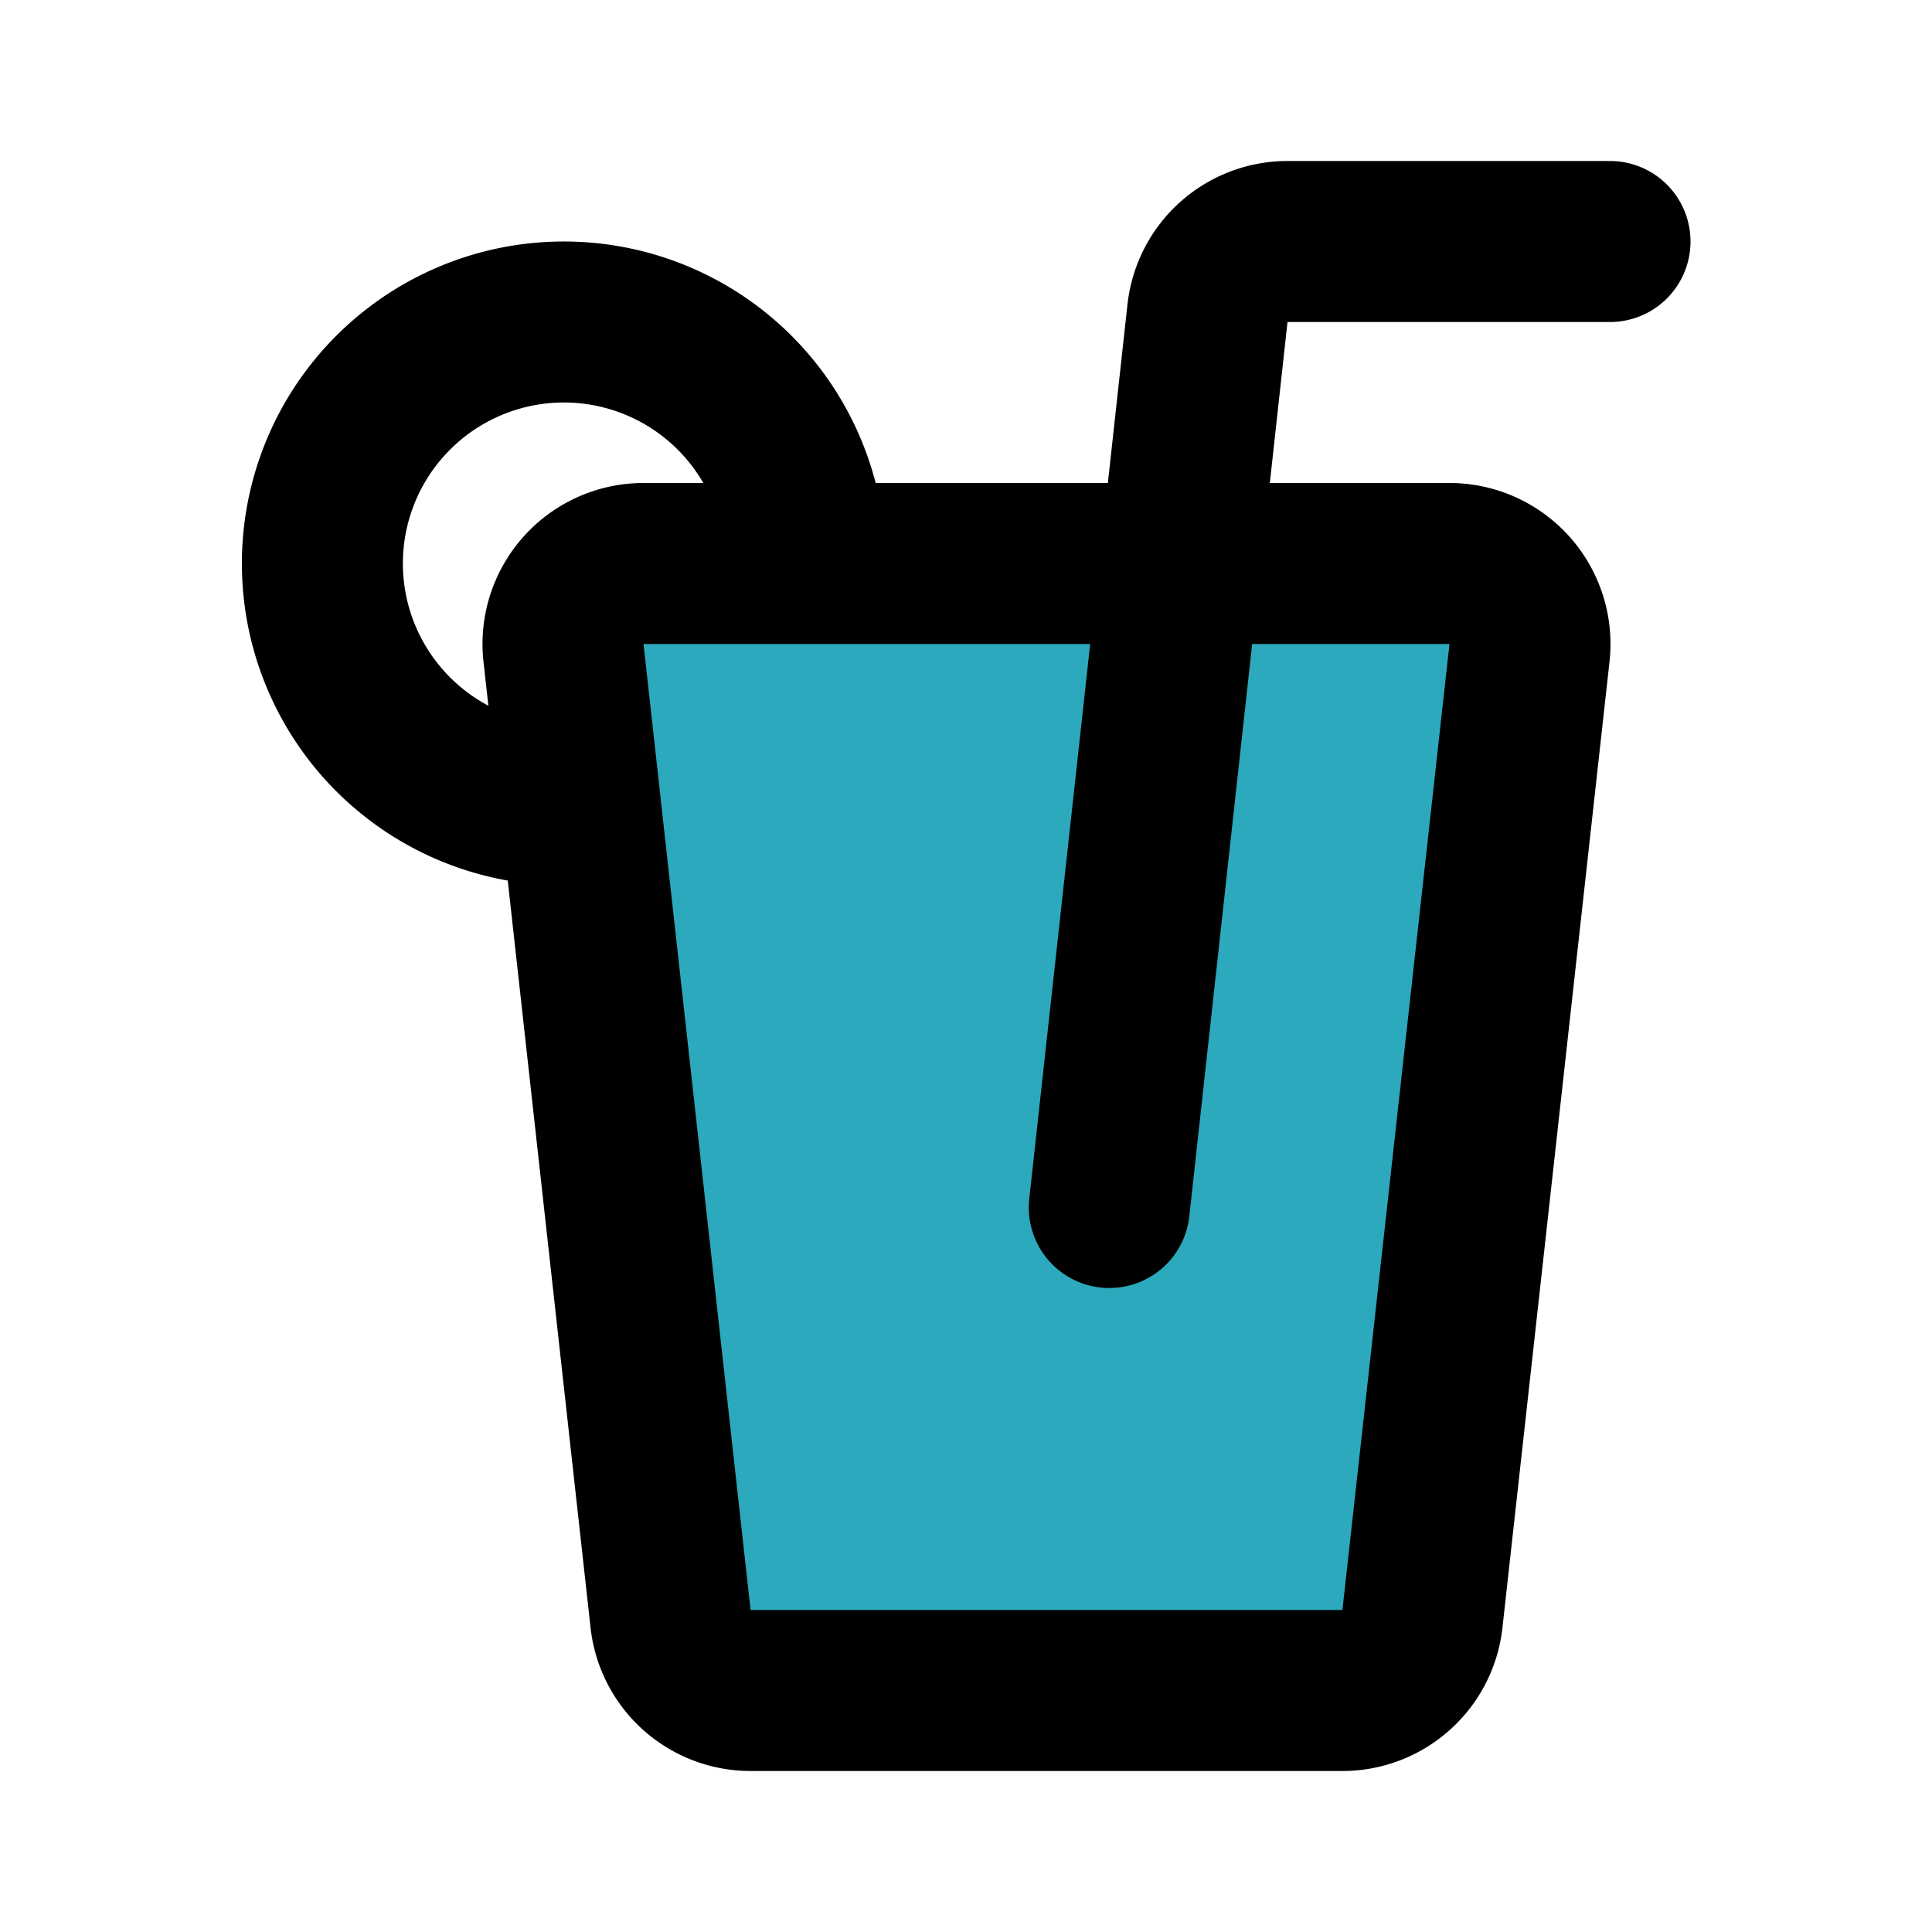
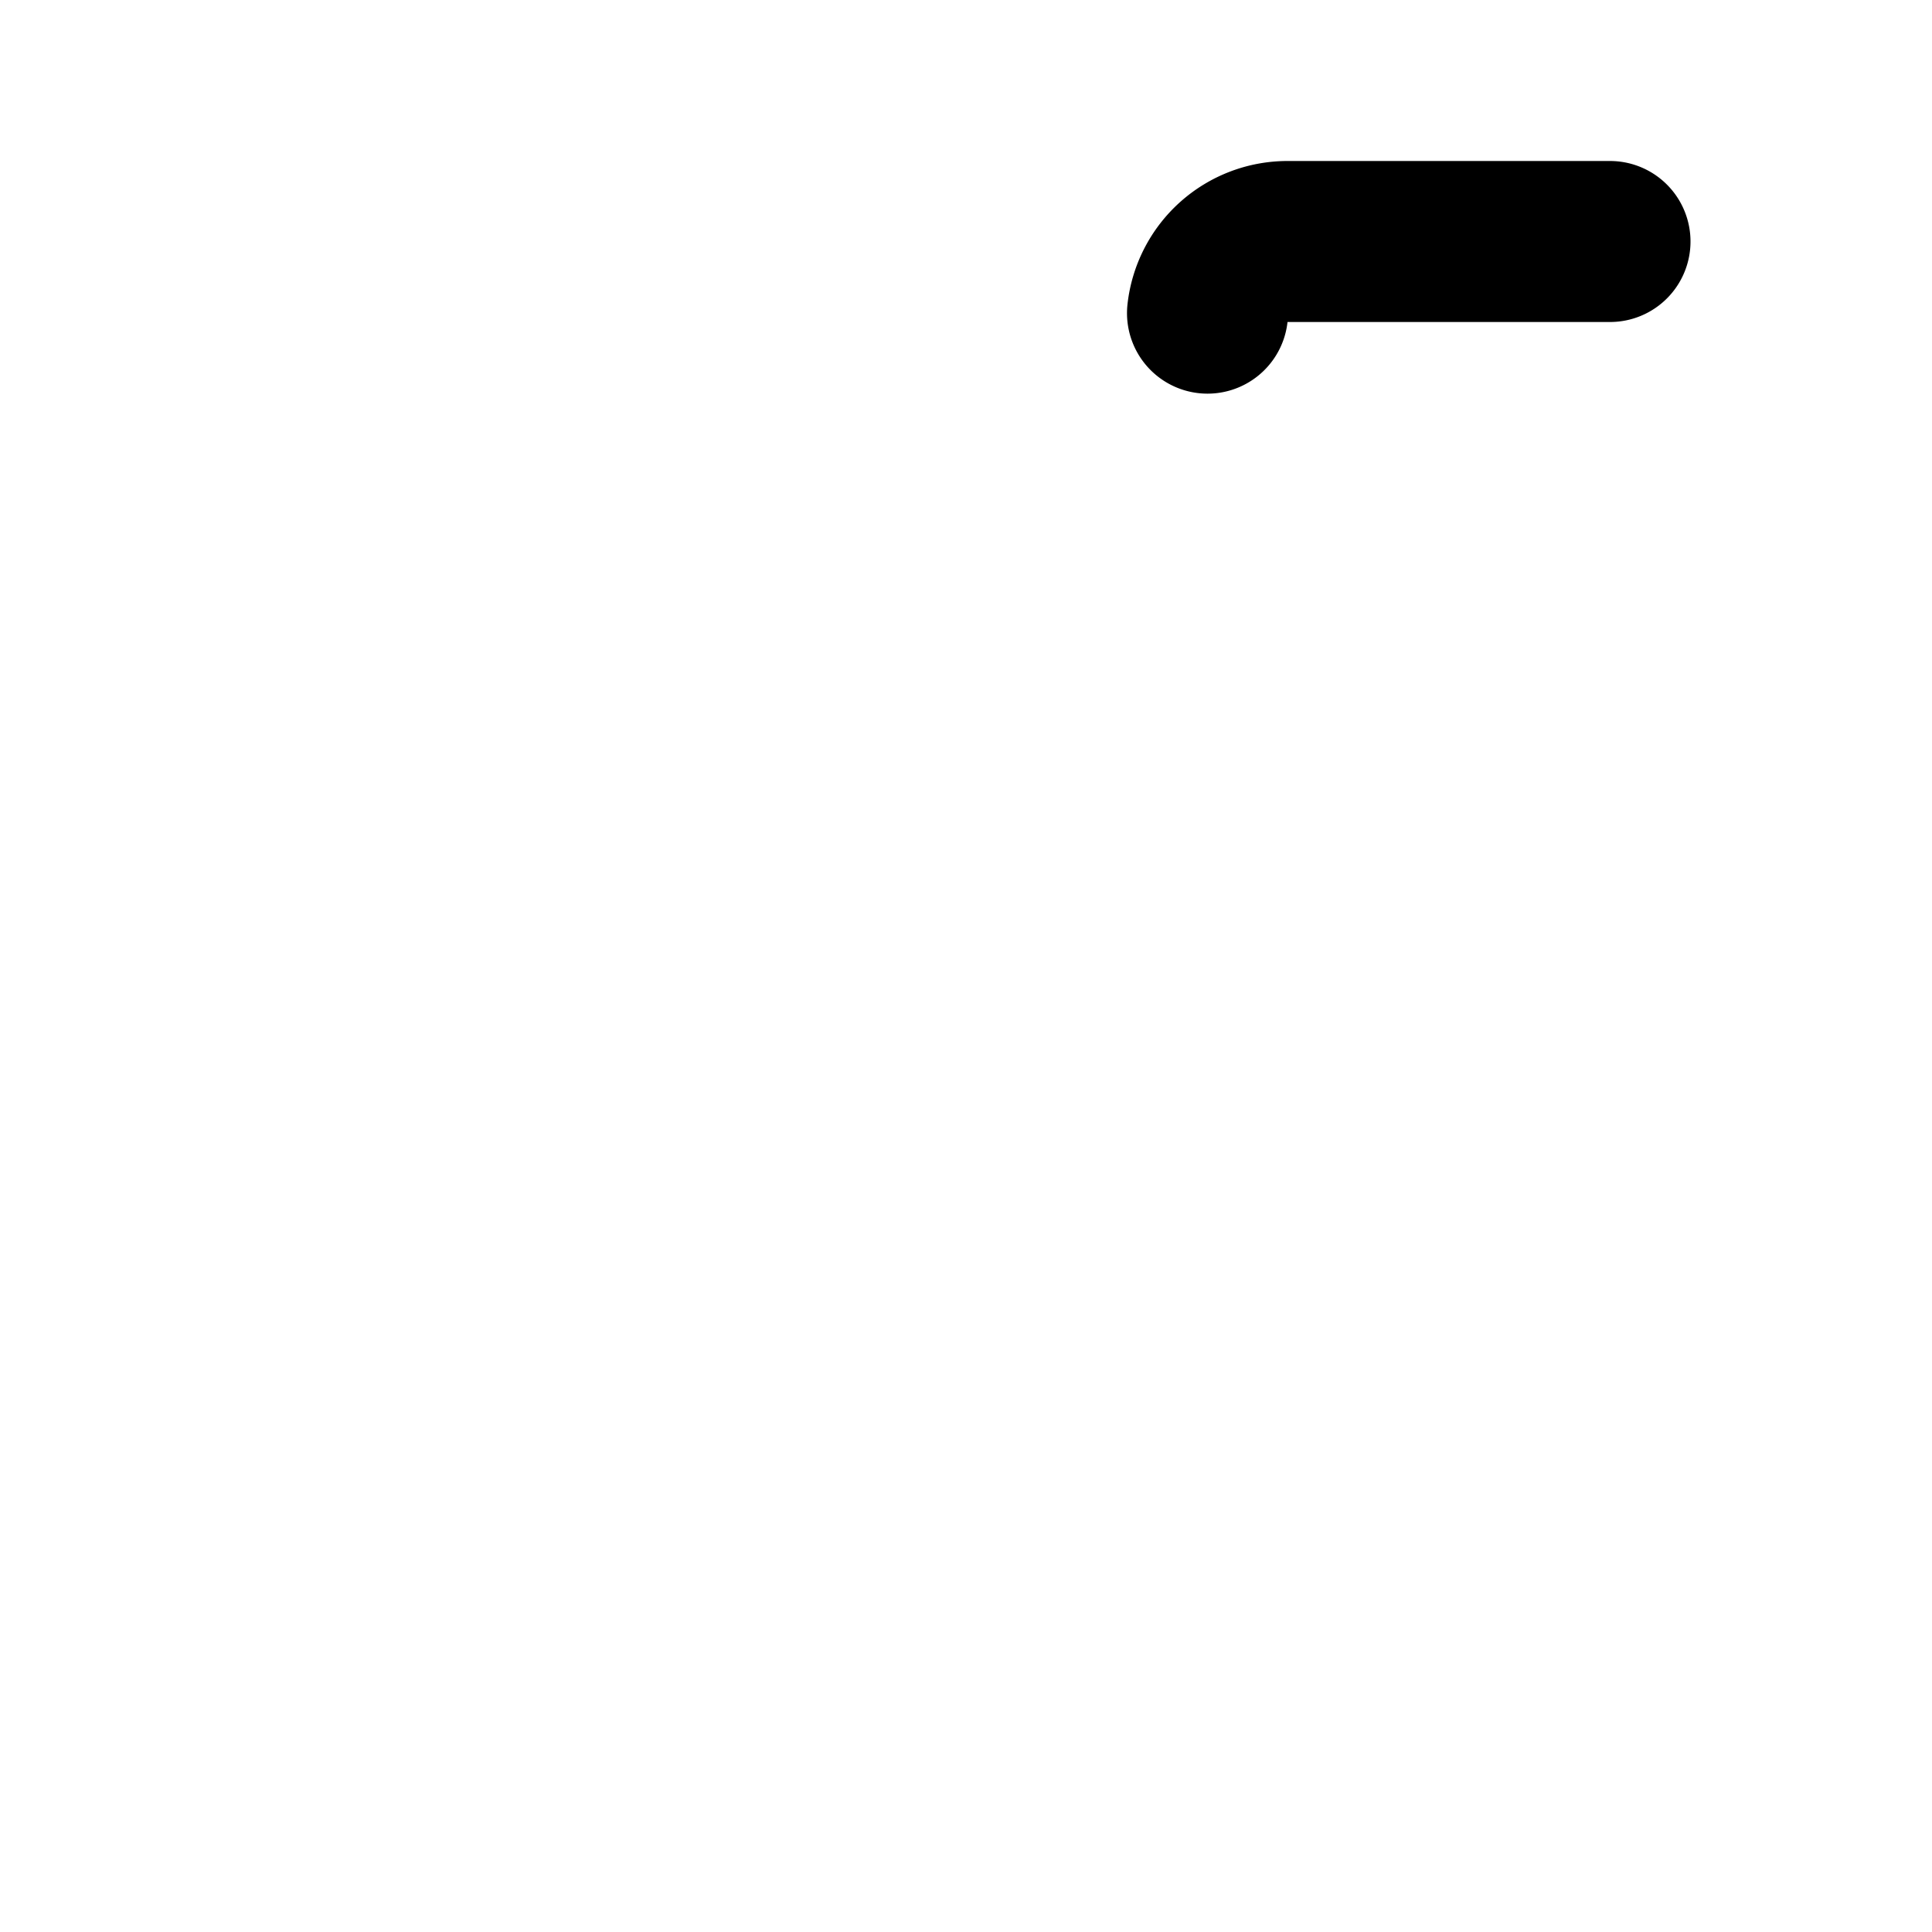
<svg xmlns="http://www.w3.org/2000/svg" fill="#000000" width="800px" height="800px" viewBox="0 0 24 24" id="orange-juice" data-name="Flat Line" class="icon flat-line">
-   <path id="secondary" d="M8,7H18a1,1,0,0,1,1,1.11l-1.33,12a1,1,0,0,1-1,.89H9.33a1,1,0,0,1-1-.89L7,8.11A1,1,0,0,1,8,7Z" style="fill: rgb(44, 169, 188); stroke-width: 2;" />
-   <path id="primary" d="M10,6.83A3,3,0,1,0,7,10" style="fill: none; stroke: rgb(0, 0, 0); stroke-linecap: round; stroke-linejoin: round; stroke-width: 2;" />
-   <path id="primary-2" data-name="primary" d="M8,7H18a1,1,0,0,1,1,1.11l-1.33,12a1,1,0,0,1-1,.89H9.33a1,1,0,0,1-1-.89L7,8.11A1,1,0,0,1,8,7Z" style="fill: none; stroke: rgb(0, 0, 0); stroke-linecap: round; stroke-linejoin: round; stroke-width: 2;" />
-   <path id="primary-3" data-name="primary" d="M20,3H16a1,1,0,0,0-1,.89L13.78,15" style="fill: none; stroke: rgb(0, 0, 0); stroke-linecap: round; stroke-linejoin: round; stroke-width: 2;" />
+   <path id="primary-3" data-name="primary" d="M20,3H16a1,1,0,0,0-1,.89" style="fill: none; stroke: rgb(0, 0, 0); stroke-linecap: round; stroke-linejoin: round; stroke-width: 2;" />
</svg>